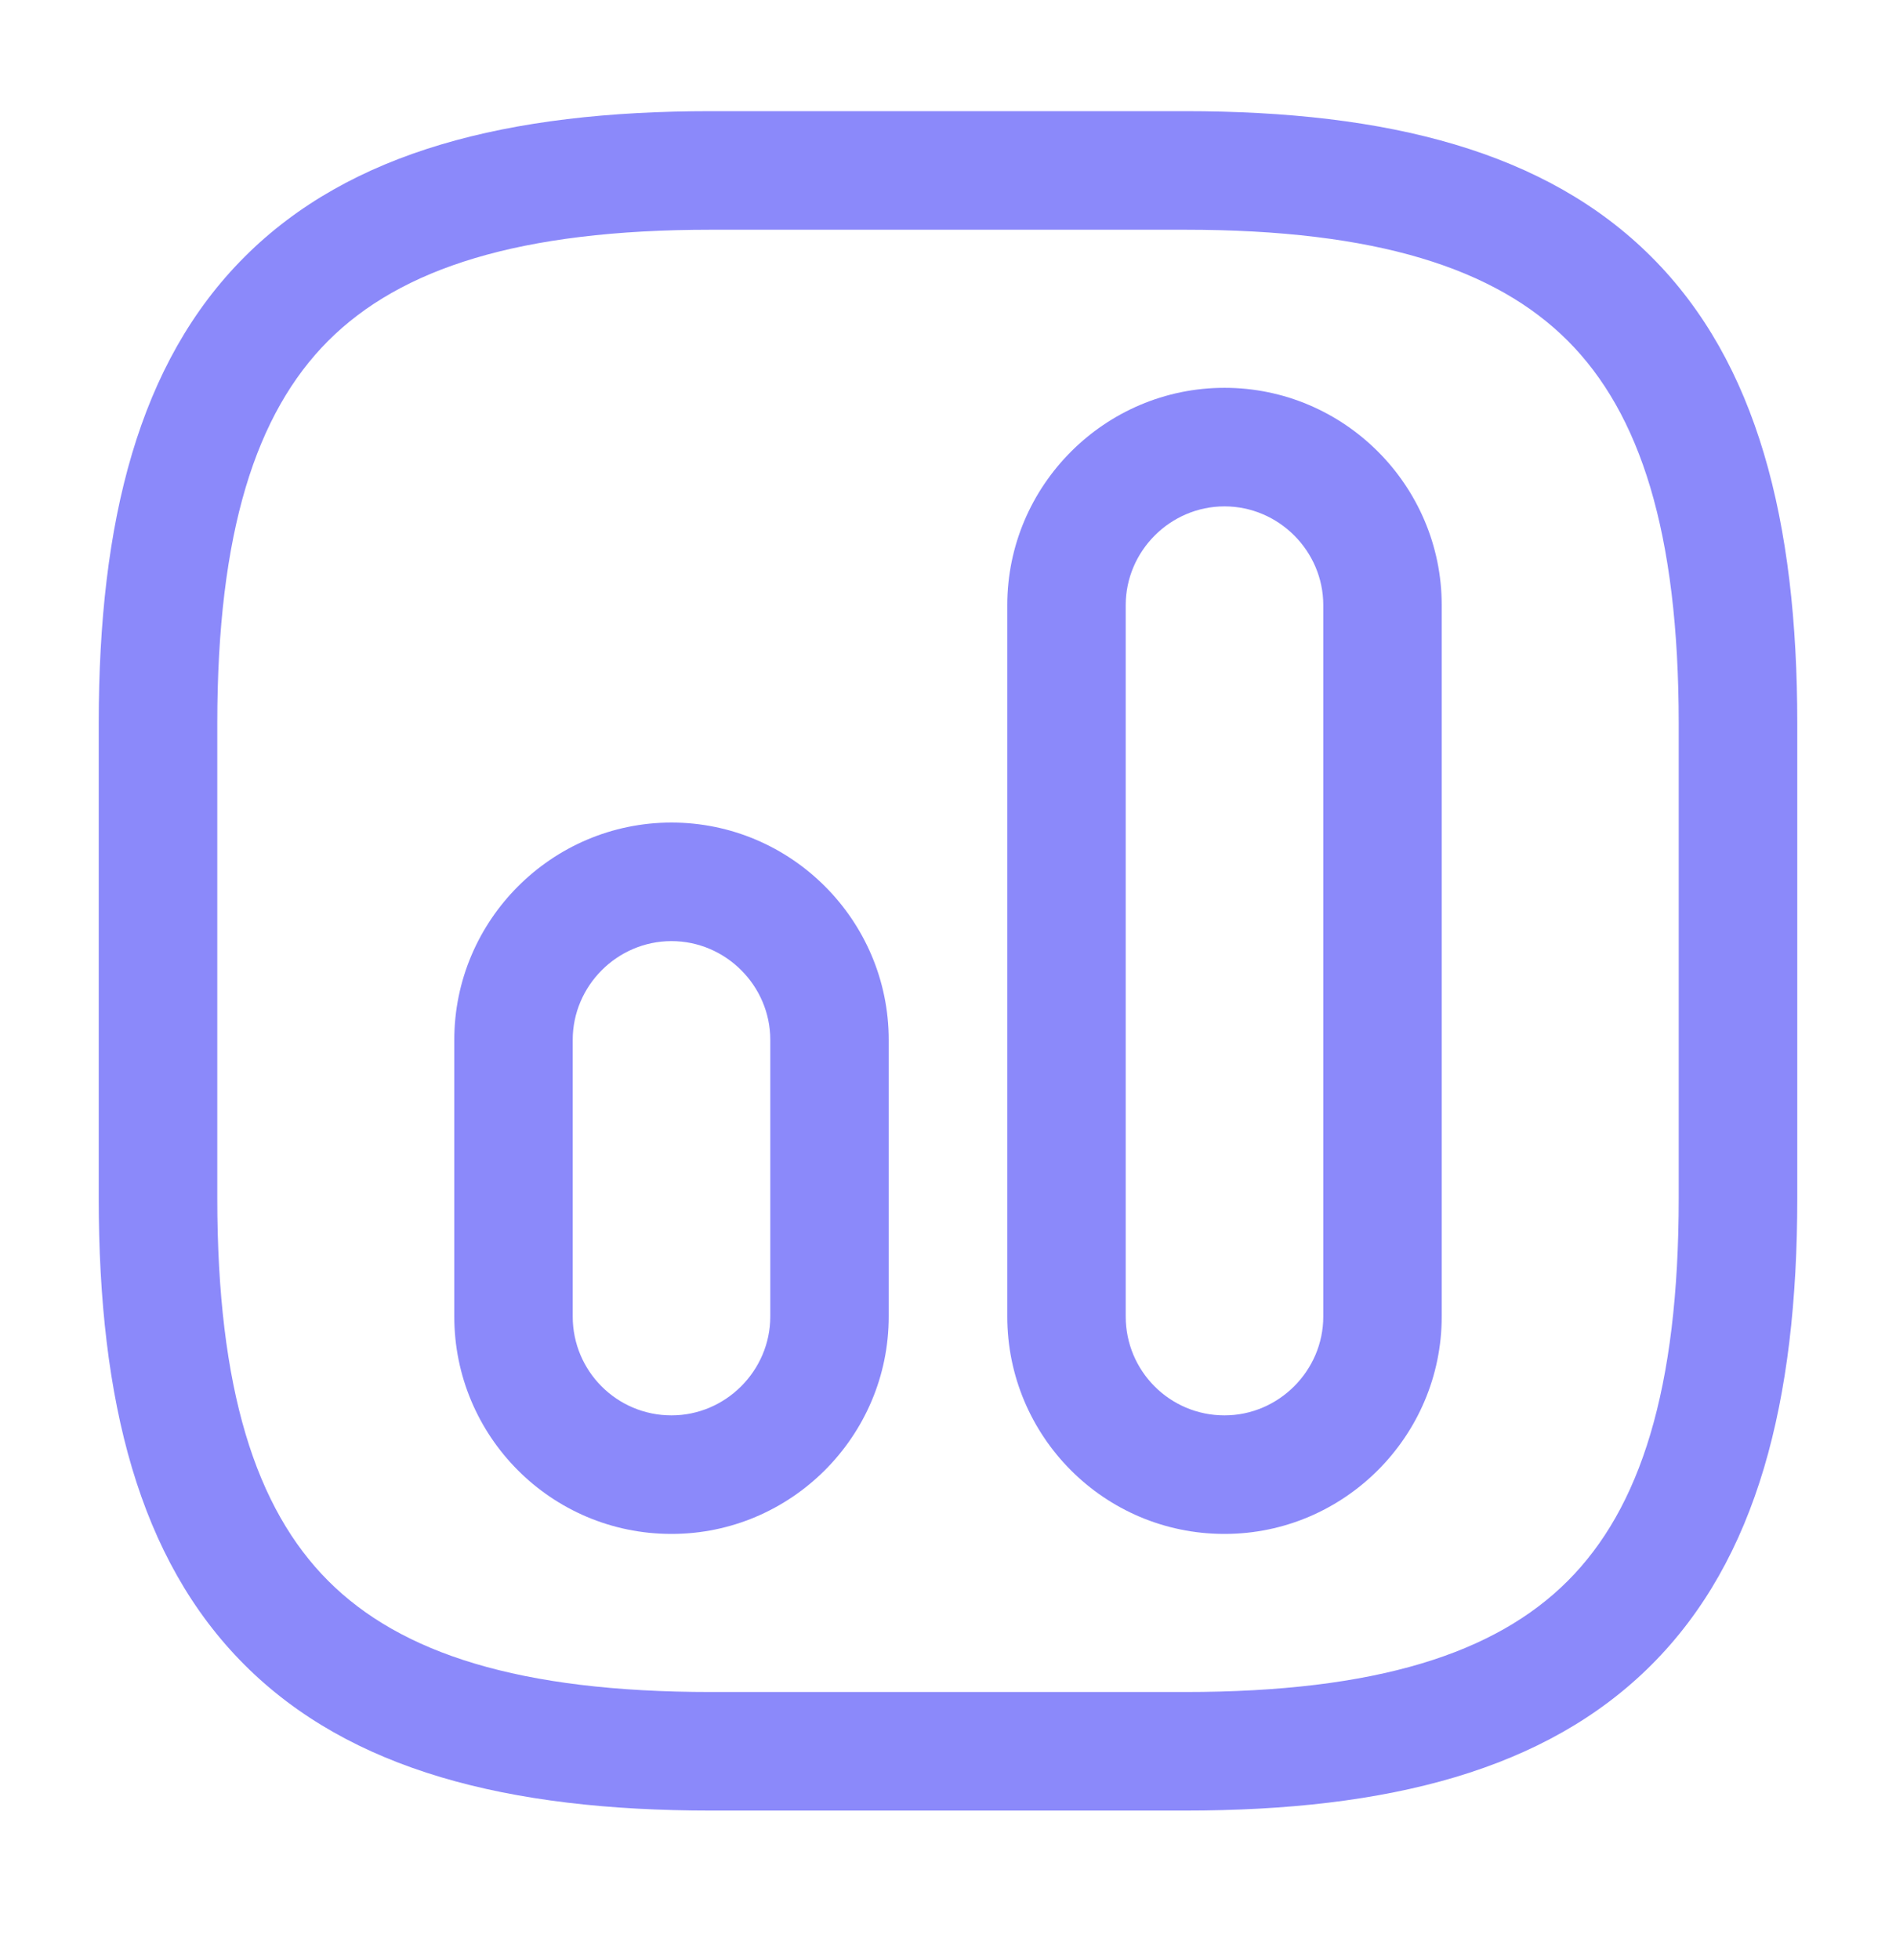
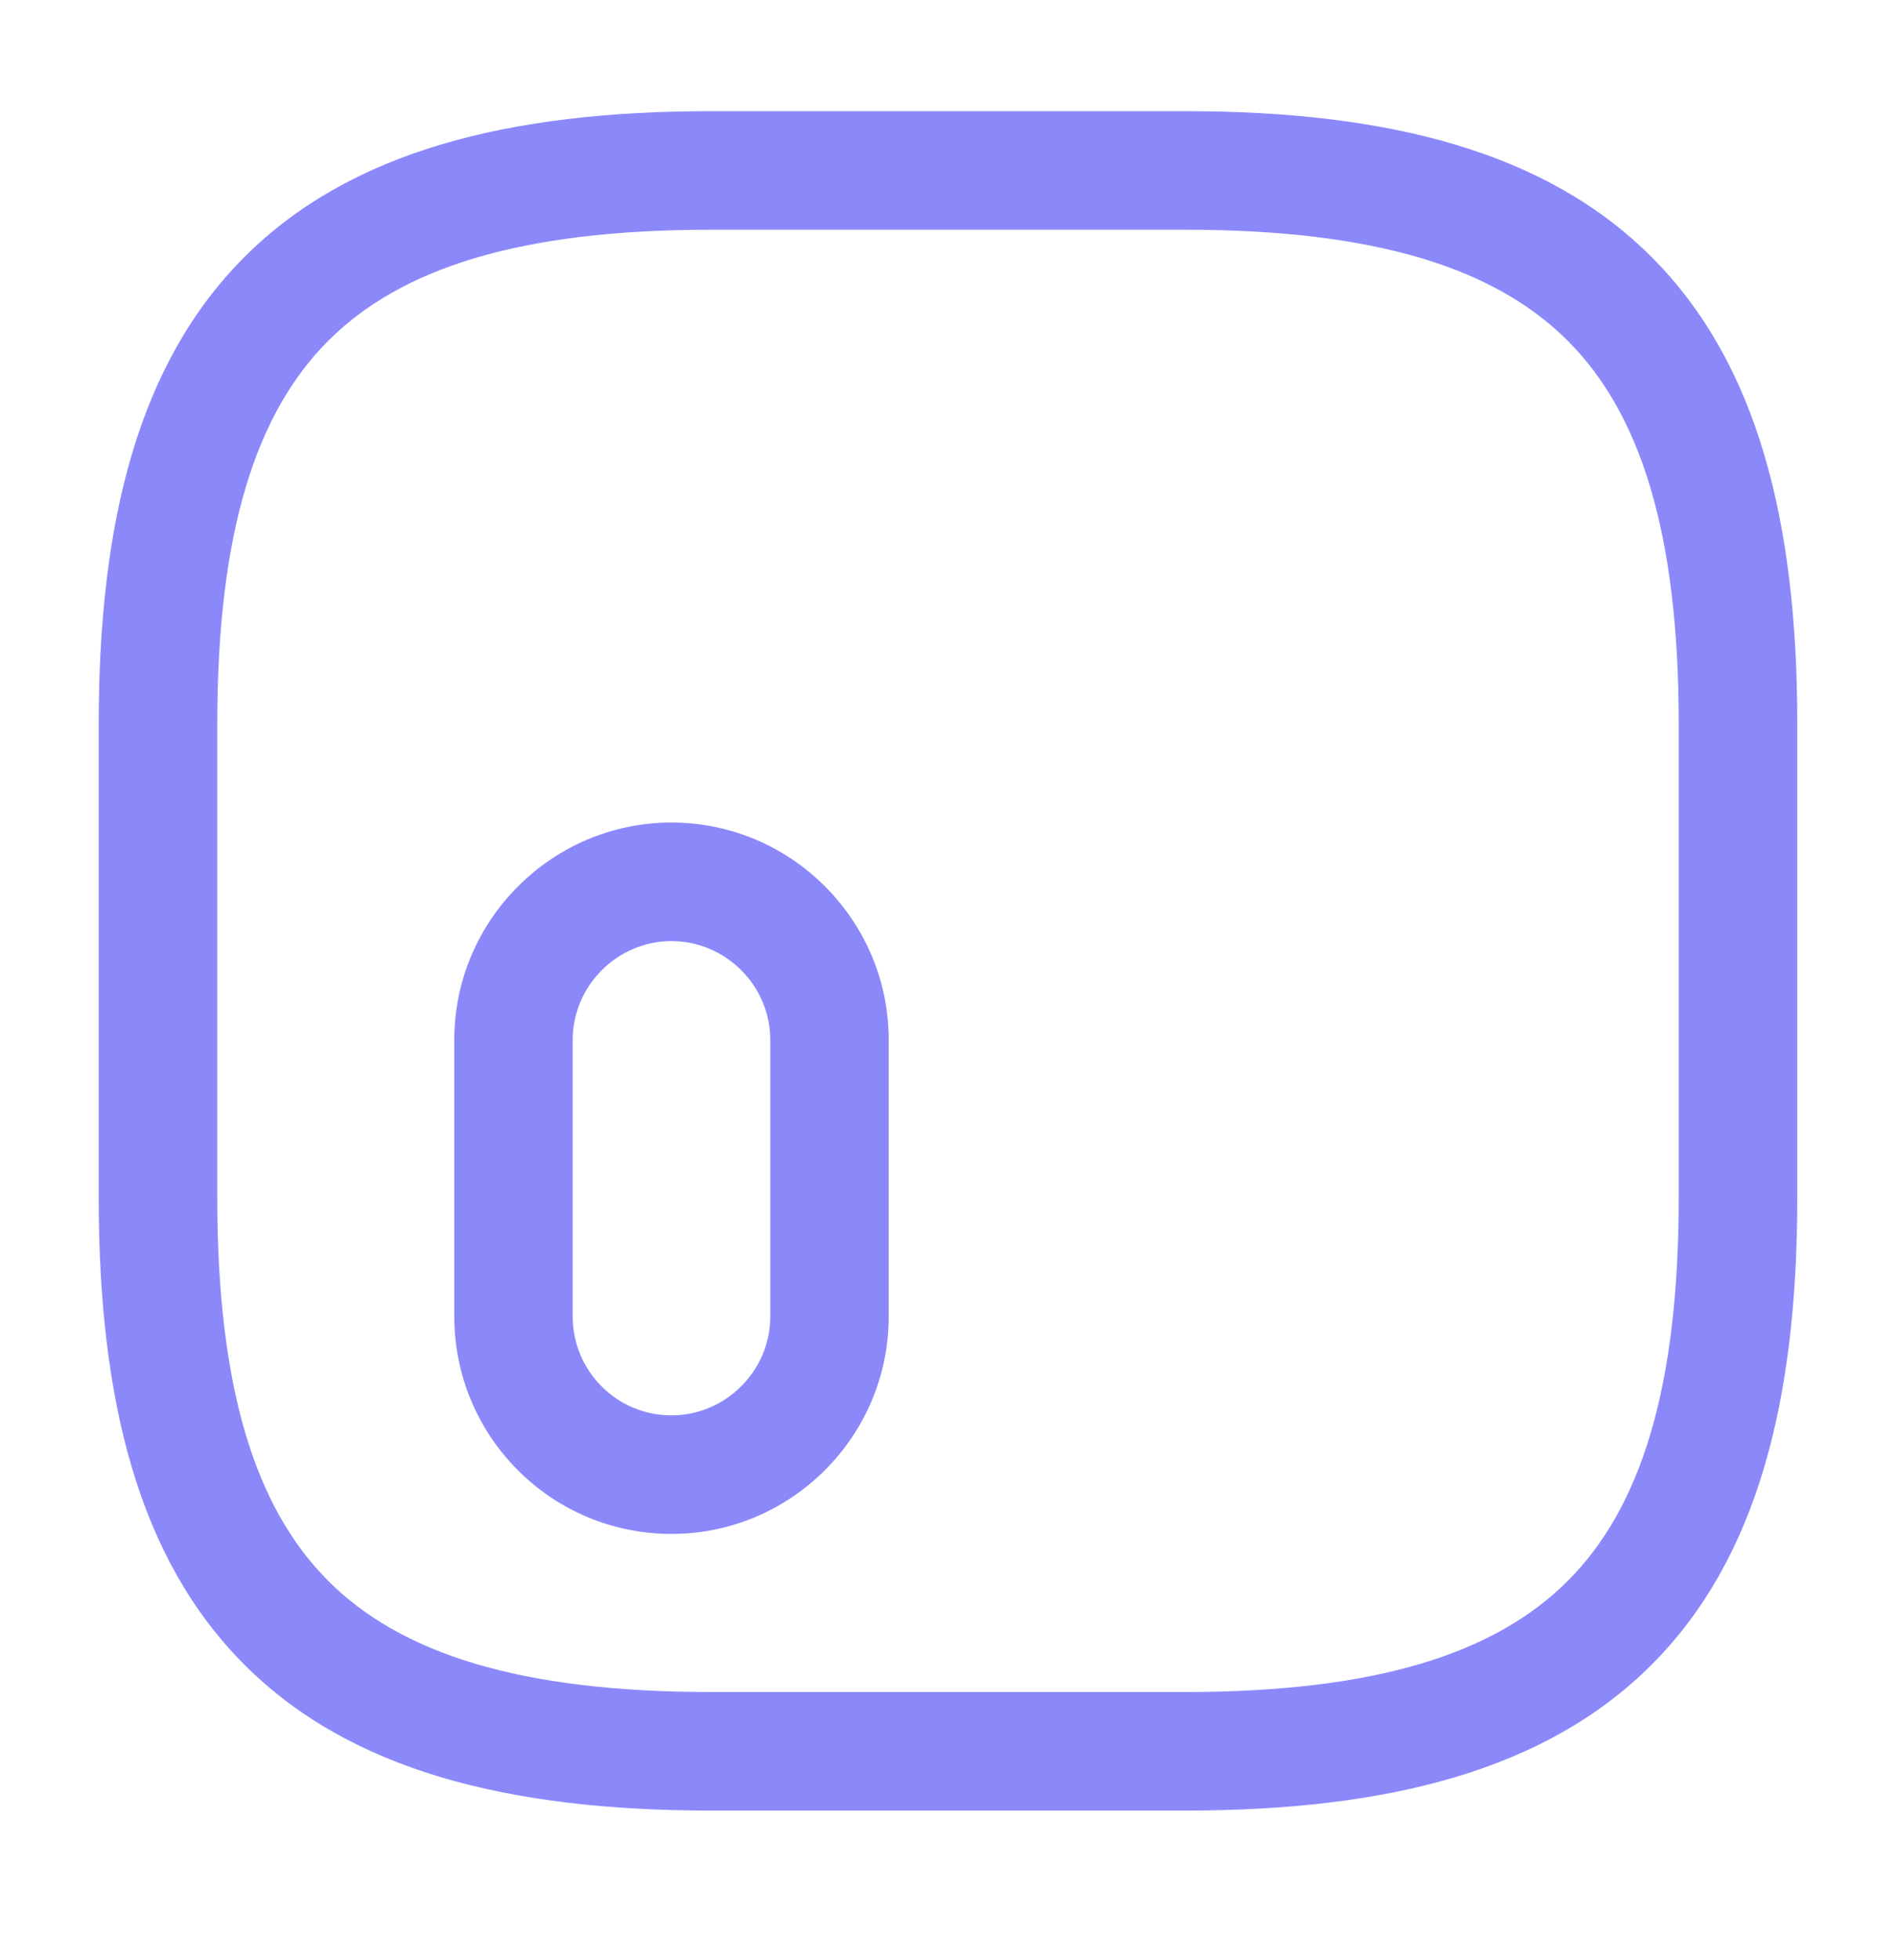
<svg xmlns="http://www.w3.org/2000/svg" width="30" height="31" viewBox="0 0 30 31" fill="none">
  <path fill-rule="evenodd" clip-rule="evenodd" d="M3.868 4.064C5.536 2.396 8.033 1.758 11.25 1.758H18.75C21.968 1.758 24.464 2.396 26.132 4.064C27.8 5.732 28.438 8.228 28.438 11.445V18.945C28.438 22.163 27.8 24.659 26.132 26.327C24.464 27.995 21.968 28.633 18.75 28.633H11.25C8.033 28.633 5.536 27.995 3.868 26.327C2.2 24.659 1.562 22.163 1.562 18.945V11.445C1.562 8.228 2.2 5.732 3.868 4.064ZM5.194 5.389C4.05 6.534 3.438 8.413 3.438 11.445V18.945C3.438 21.978 4.05 23.857 5.194 25.001C6.339 26.146 8.217 26.758 11.25 26.758H18.75C21.782 26.758 23.661 26.146 24.806 25.001C25.95 23.857 26.562 21.978 26.562 18.945V11.445C26.562 8.413 25.95 6.534 24.806 5.389C23.661 4.245 21.782 3.633 18.75 3.633H11.25C8.217 3.633 6.339 4.245 5.194 5.389Z" fill="#8B89FA" />
-   <path fill-rule="evenodd" clip-rule="evenodd" d="M15.938 9.57C15.938 7.678 17.482 6.133 19.375 6.133C21.268 6.133 22.812 7.678 22.812 9.57V20.82C22.812 22.713 21.268 24.258 19.375 24.258C17.467 24.258 15.938 22.71 15.938 20.82V9.57ZM19.375 8.008C18.518 8.008 17.812 8.713 17.812 9.57V20.82C17.812 21.681 18.508 22.383 19.375 22.383C20.232 22.383 20.938 21.677 20.938 20.82V9.57C20.938 8.713 20.232 8.008 19.375 8.008Z" fill="#8B89FA" />
  <path fill-rule="evenodd" clip-rule="evenodd" d="M7.188 16.445C7.188 14.553 8.732 13.008 10.625 13.008C12.518 13.008 14.062 14.553 14.062 16.445V20.82C14.062 22.713 12.518 24.258 10.625 24.258C8.717 24.258 7.188 22.71 7.188 20.82V16.445ZM10.625 14.883C9.768 14.883 9.062 15.588 9.062 16.445V20.82C9.062 21.681 9.758 22.383 10.625 22.383C11.482 22.383 12.188 21.677 12.188 20.82V16.445C12.188 15.588 11.482 14.883 10.625 14.883Z" fill="#8B89FA" />
</svg>